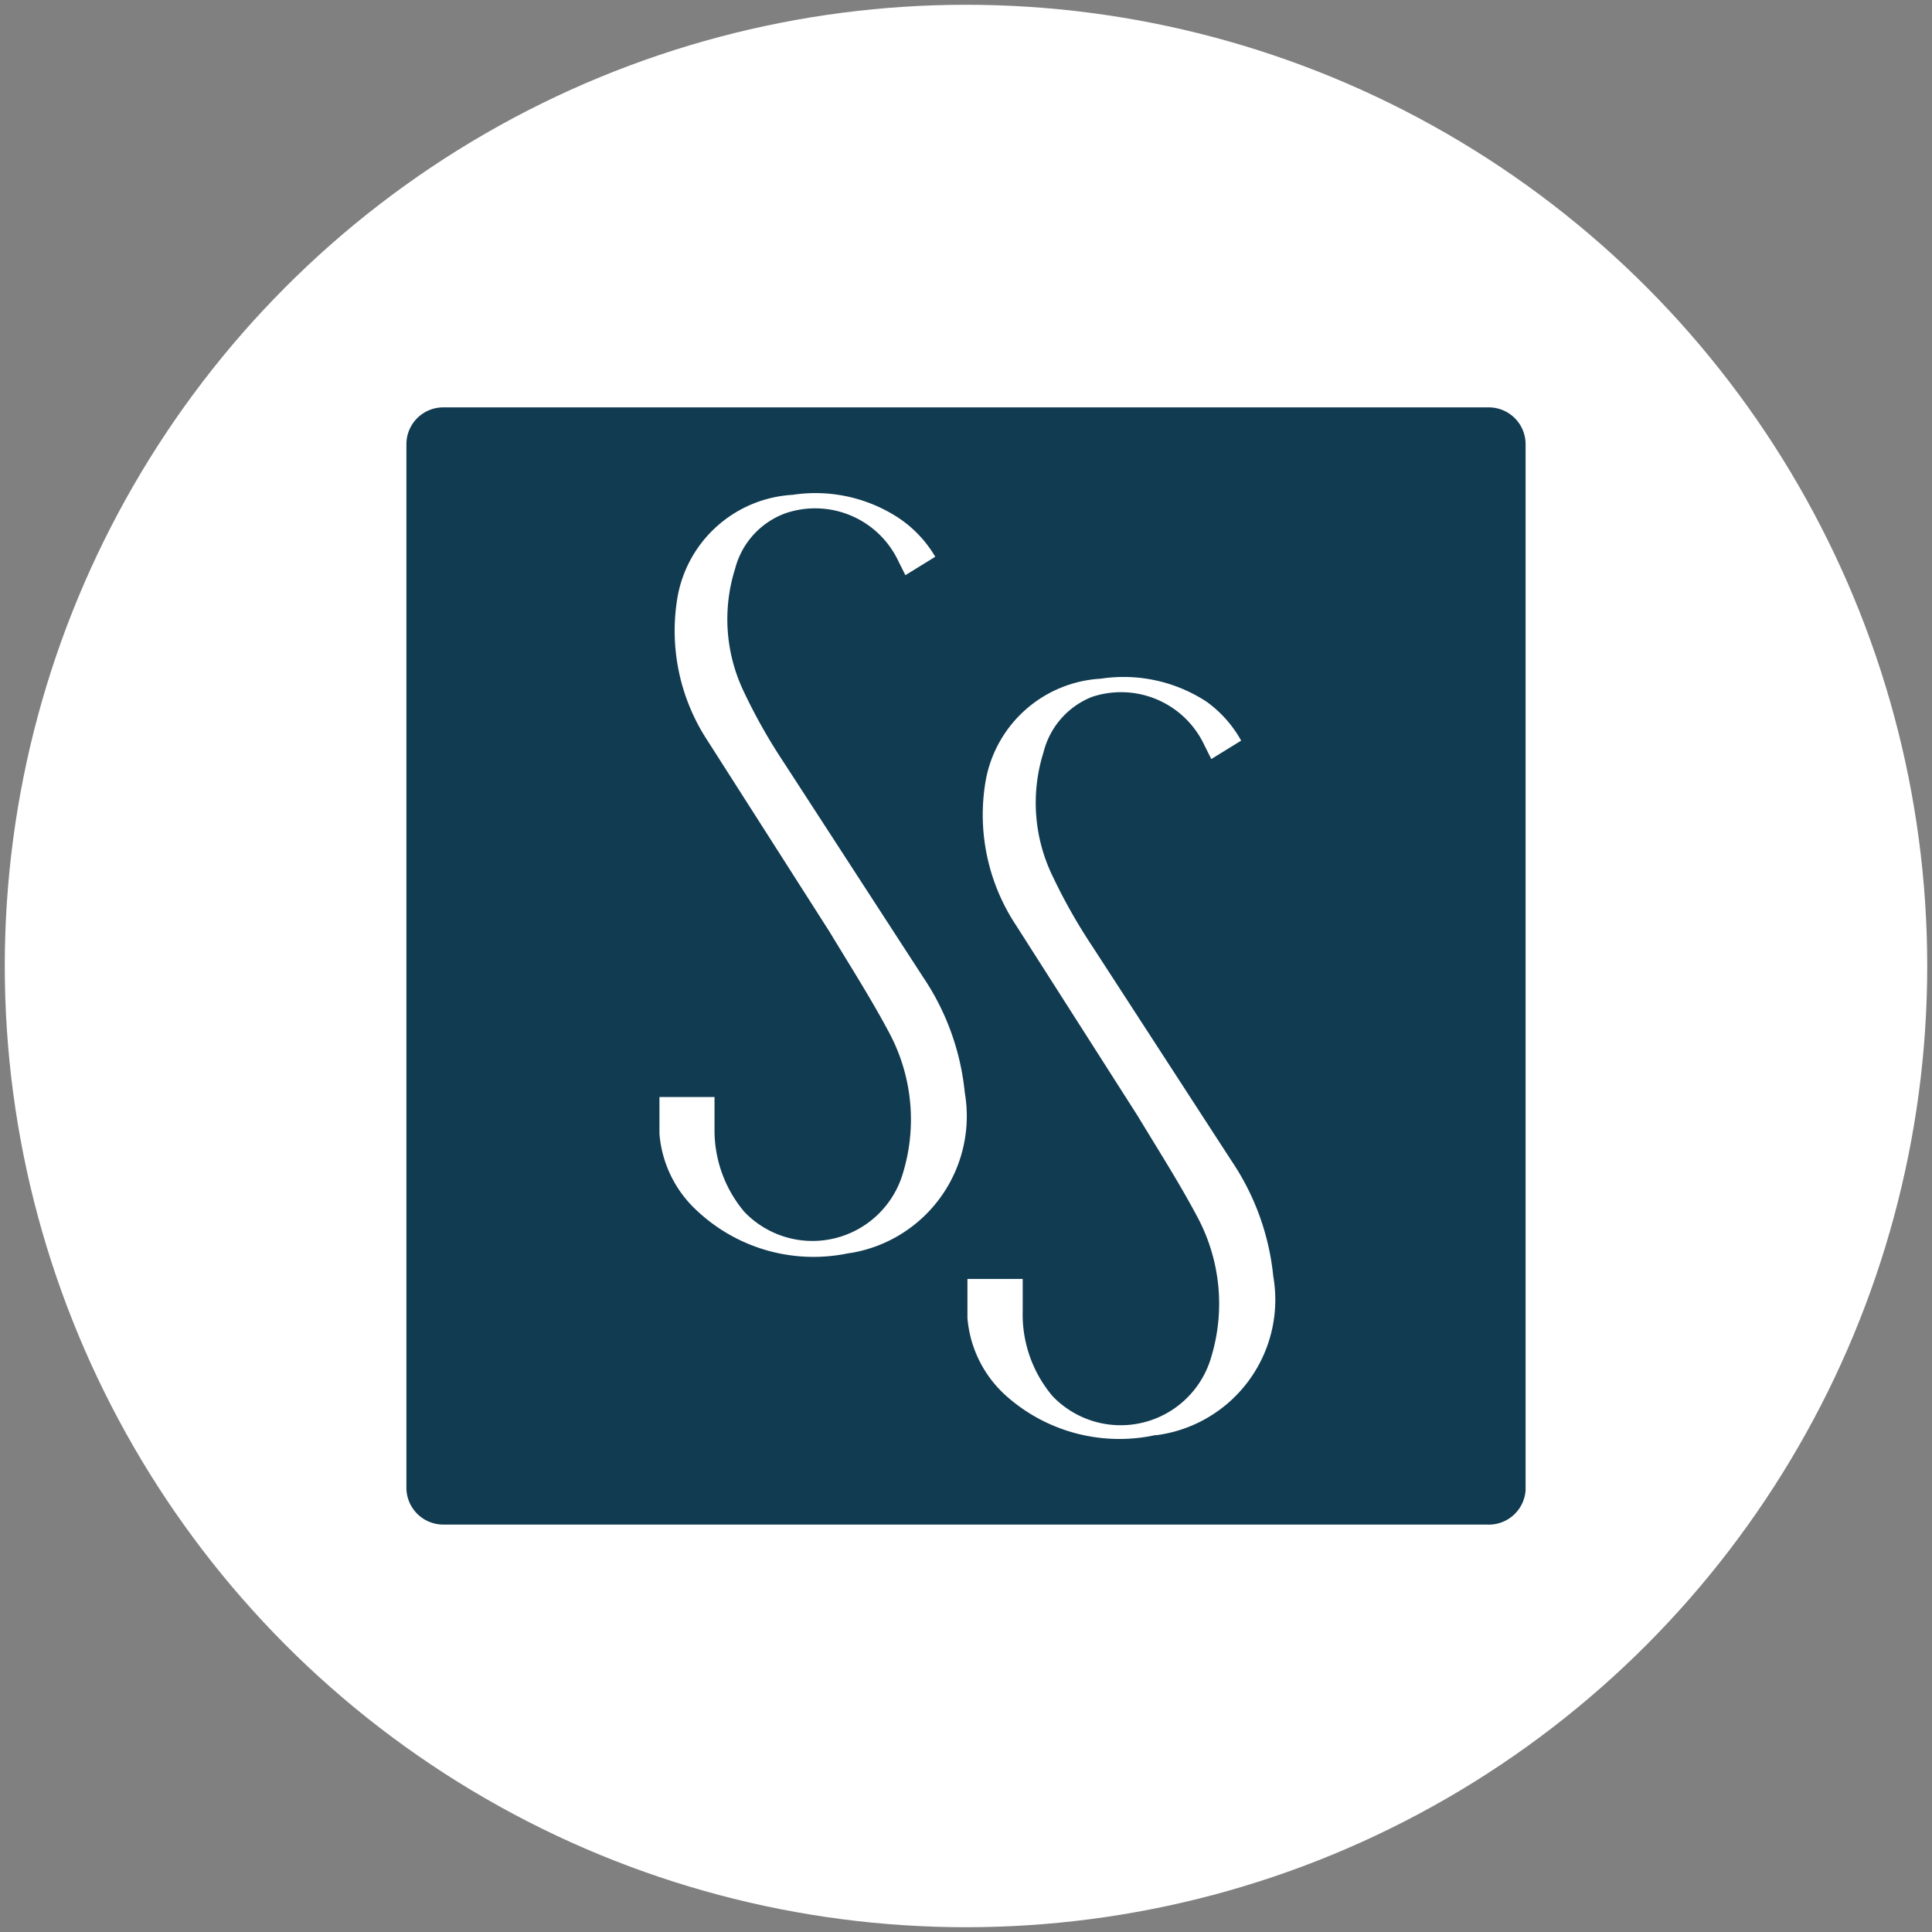
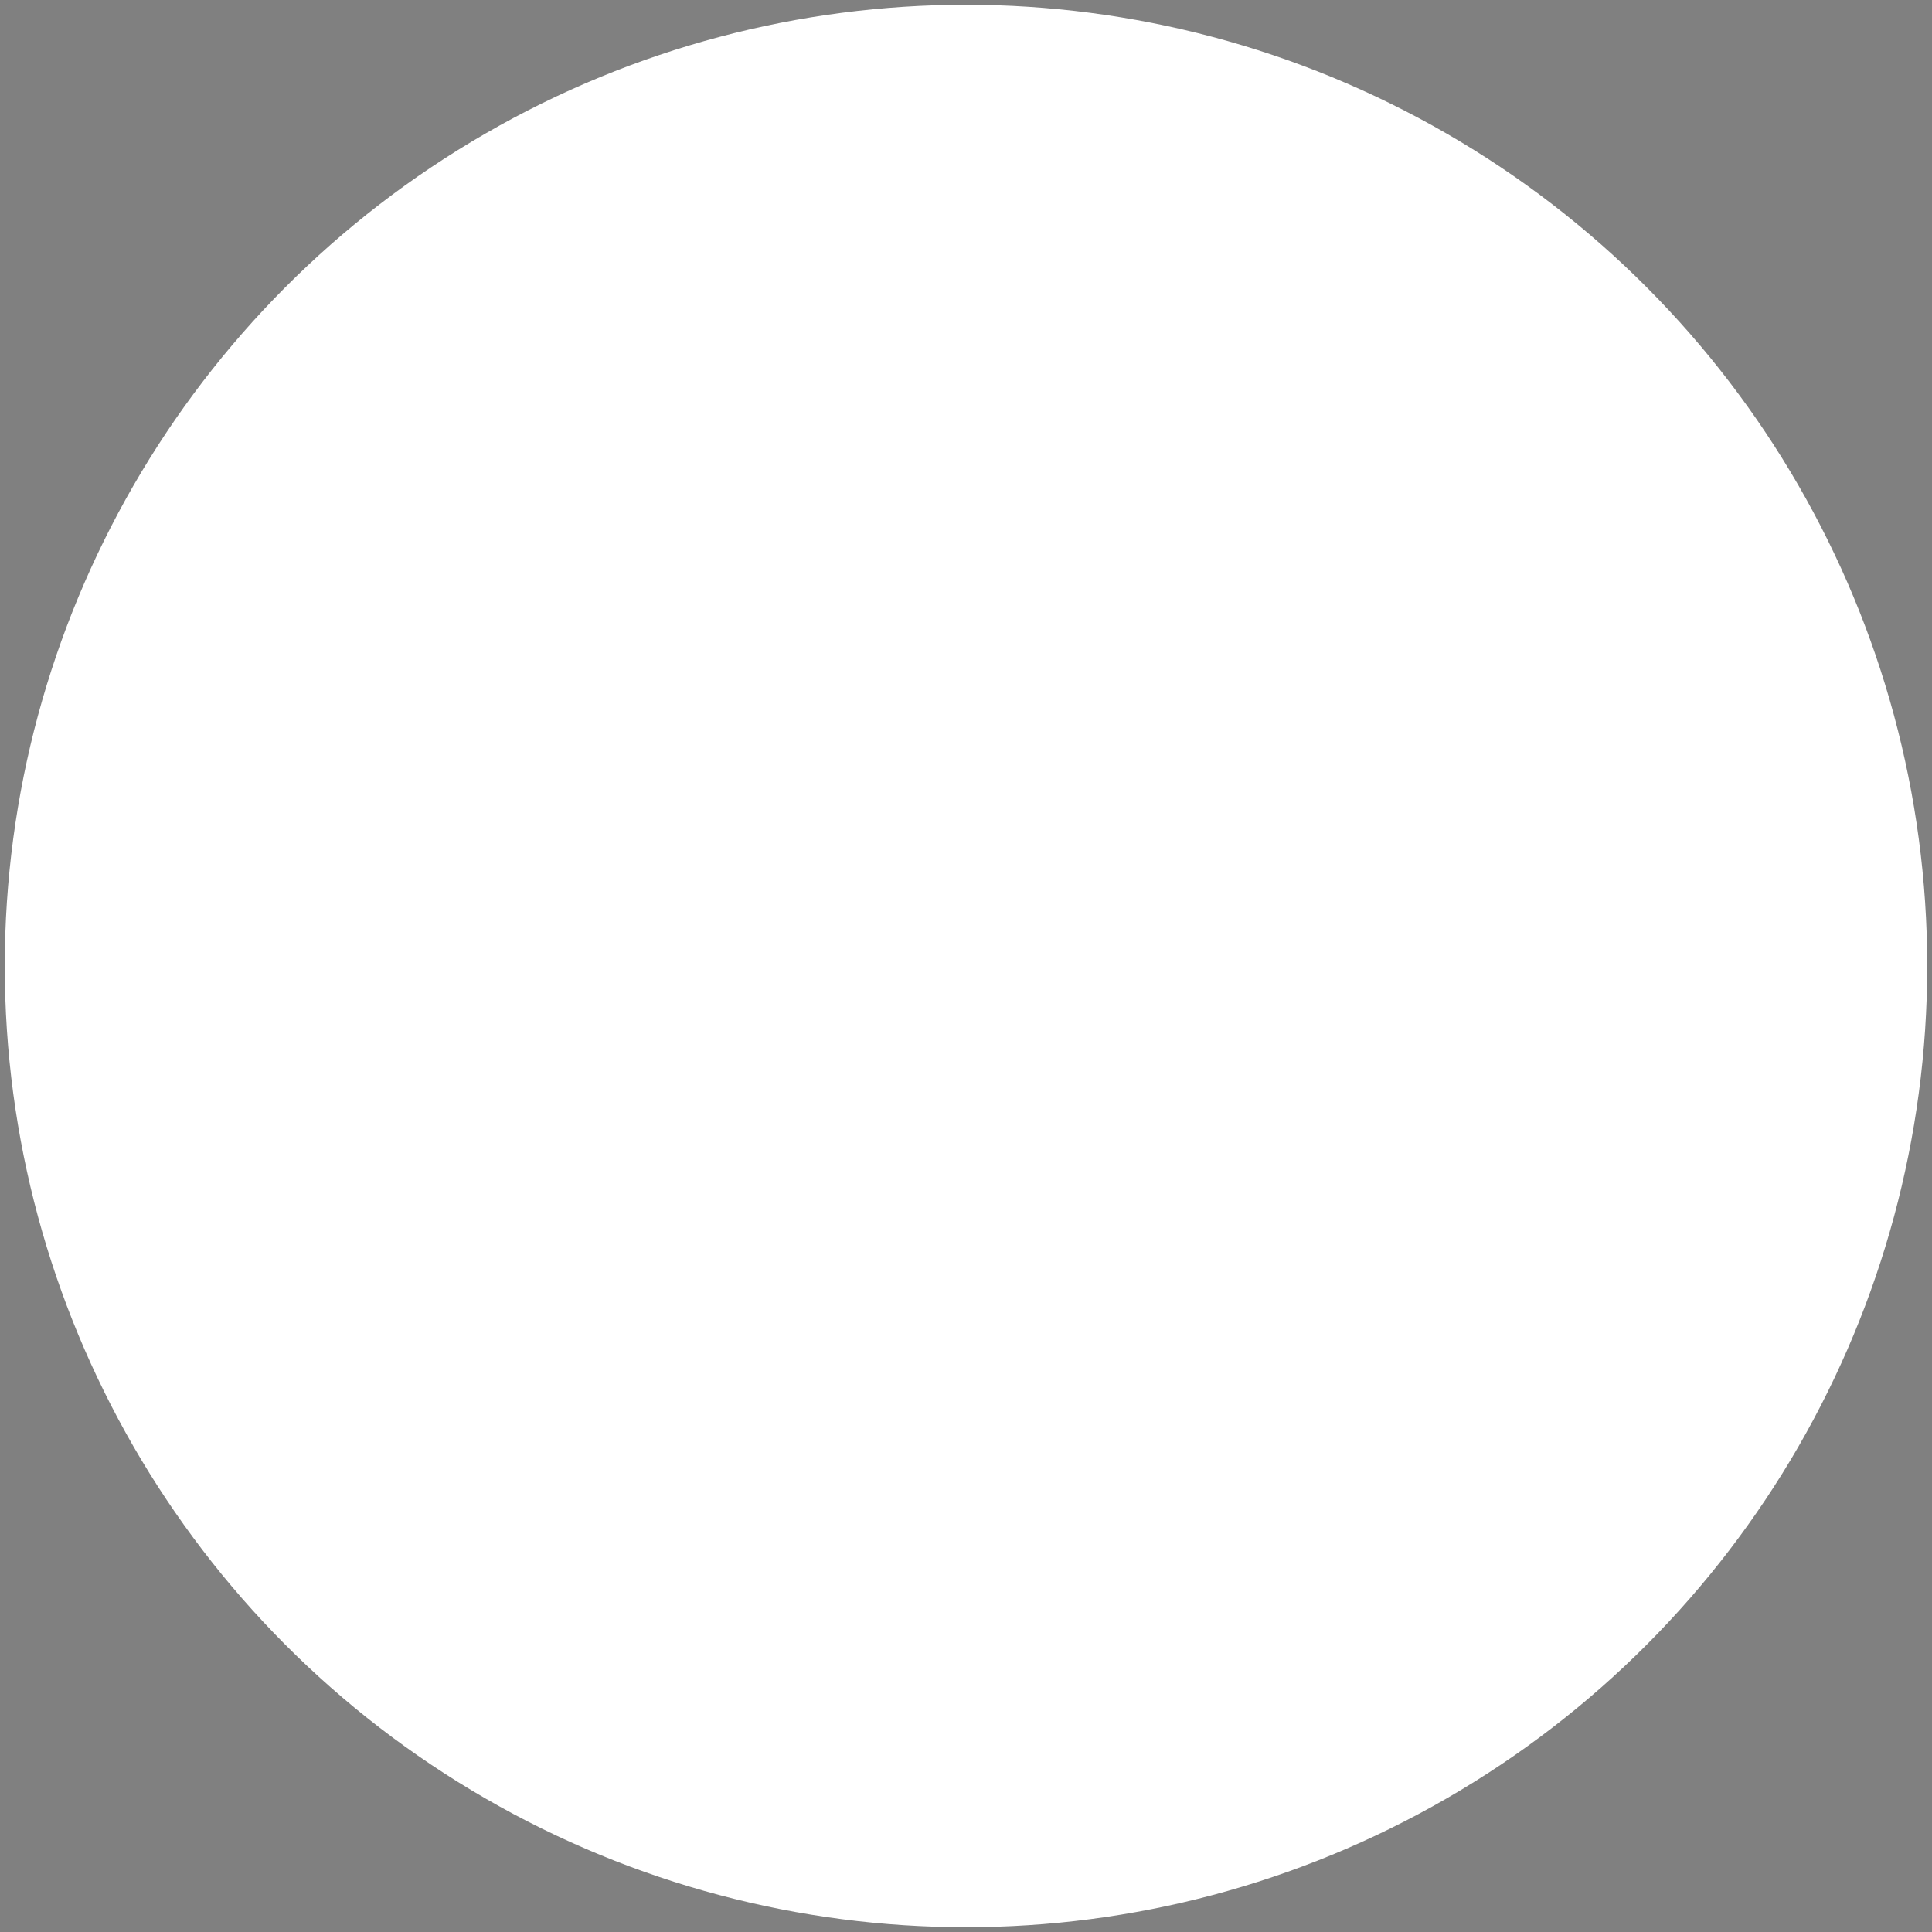
<svg xmlns="http://www.w3.org/2000/svg" id="Layer_1" data-name="Layer 1" viewBox="0 0 500 500">
  <rect x="0" y="0" width="500" height="500" fill="#808080" stroke="none" />
  <circle cx="250" cy="250" r="248.764" fill="#fff" />
  <g id="Artwork_1" data-name="Artwork 1">
-     <path id="Path_17" data-name="Path 17" d="M384.802,105.428H114.714a9.537,9.537,0,0,0-9.537,9.537h0V385.019a9.537,9.537,0,0,0,9.537,9.537h270.04a9.537,9.537,0,0,0,10.069-8.945V114.965a9.537,9.537,0,0,0-9.537-9.537h-.484ZM219.415,324.374a44.022,44.022,0,0,1-38.668-10.709,30.329,30.329,0,0,1-10.082-20.226v-9.537h14.252v8.325a32.7,32.7,0,0,0,7.732,21.412,24.395,24.395,0,0,0,41.045-10.082,47.592,47.592,0,0,0-3.577-36.29c-4.769-8.965-10.082-17.256-15.464-26.174l-31.528-49.39a51.775,51.775,0,0,1-7.732-37.469,32.128,32.128,0,0,1,29.75-26.174,39.226,39.226,0,0,1,27.366,5.947,30.914,30.914,0,0,1,9.537,10.082l-7.732,4.769-1.785-3.57a23.803,23.803,0,0,0-29.137-12.494A20.819,20.819,0,0,0,190.272,147.1a43.436,43.436,0,0,0,2.33,32.121,143.997,143.997,0,0,0,10.082,17.849l36.29,55.924a64.813,64.813,0,0,1,10.709,29.75A35.908,35.908,0,0,1,220.397,324.23l-.007.001Zm79.706,47.006a44.036,44.036,0,0,1-38.668-10.082,30.343,30.343,0,0,1-10.082-20.226V330.989h14.306v8.325a32.7,32.7,0,0,0,7.732,22.011,24.389,24.389,0,0,0,41.045-10.082,47.578,47.578,0,0,0-3.57-36.29c-4.769-8.965-10.082-17.256-15.464-26.174l-31.555-49.445a51.775,51.775,0,0,1-7.732-37.516,32.121,32.121,0,0,1,29.75-26.174,39.213,39.213,0,0,1,27.366,5.947,30.895,30.895,0,0,1,8.965,10.082l-7.732,4.769-1.785-3.576a23.803,23.803,0,0,0-29.137-12.494,20.826,20.826,0,0,0-12.494,14.306,43.45,43.45,0,0,0,2.377,32.128,144.327,144.327,0,0,0,10.082,17.849l36.29,55.924a64.826,64.826,0,0,1,10.709,29.75,35.35,35.35,0,0,1-28.785,40.874l-.005.001c-.525.089-1.056.17-1.587.238Z" fill="#113b51" />
-   </g>
+     </g>
</svg>